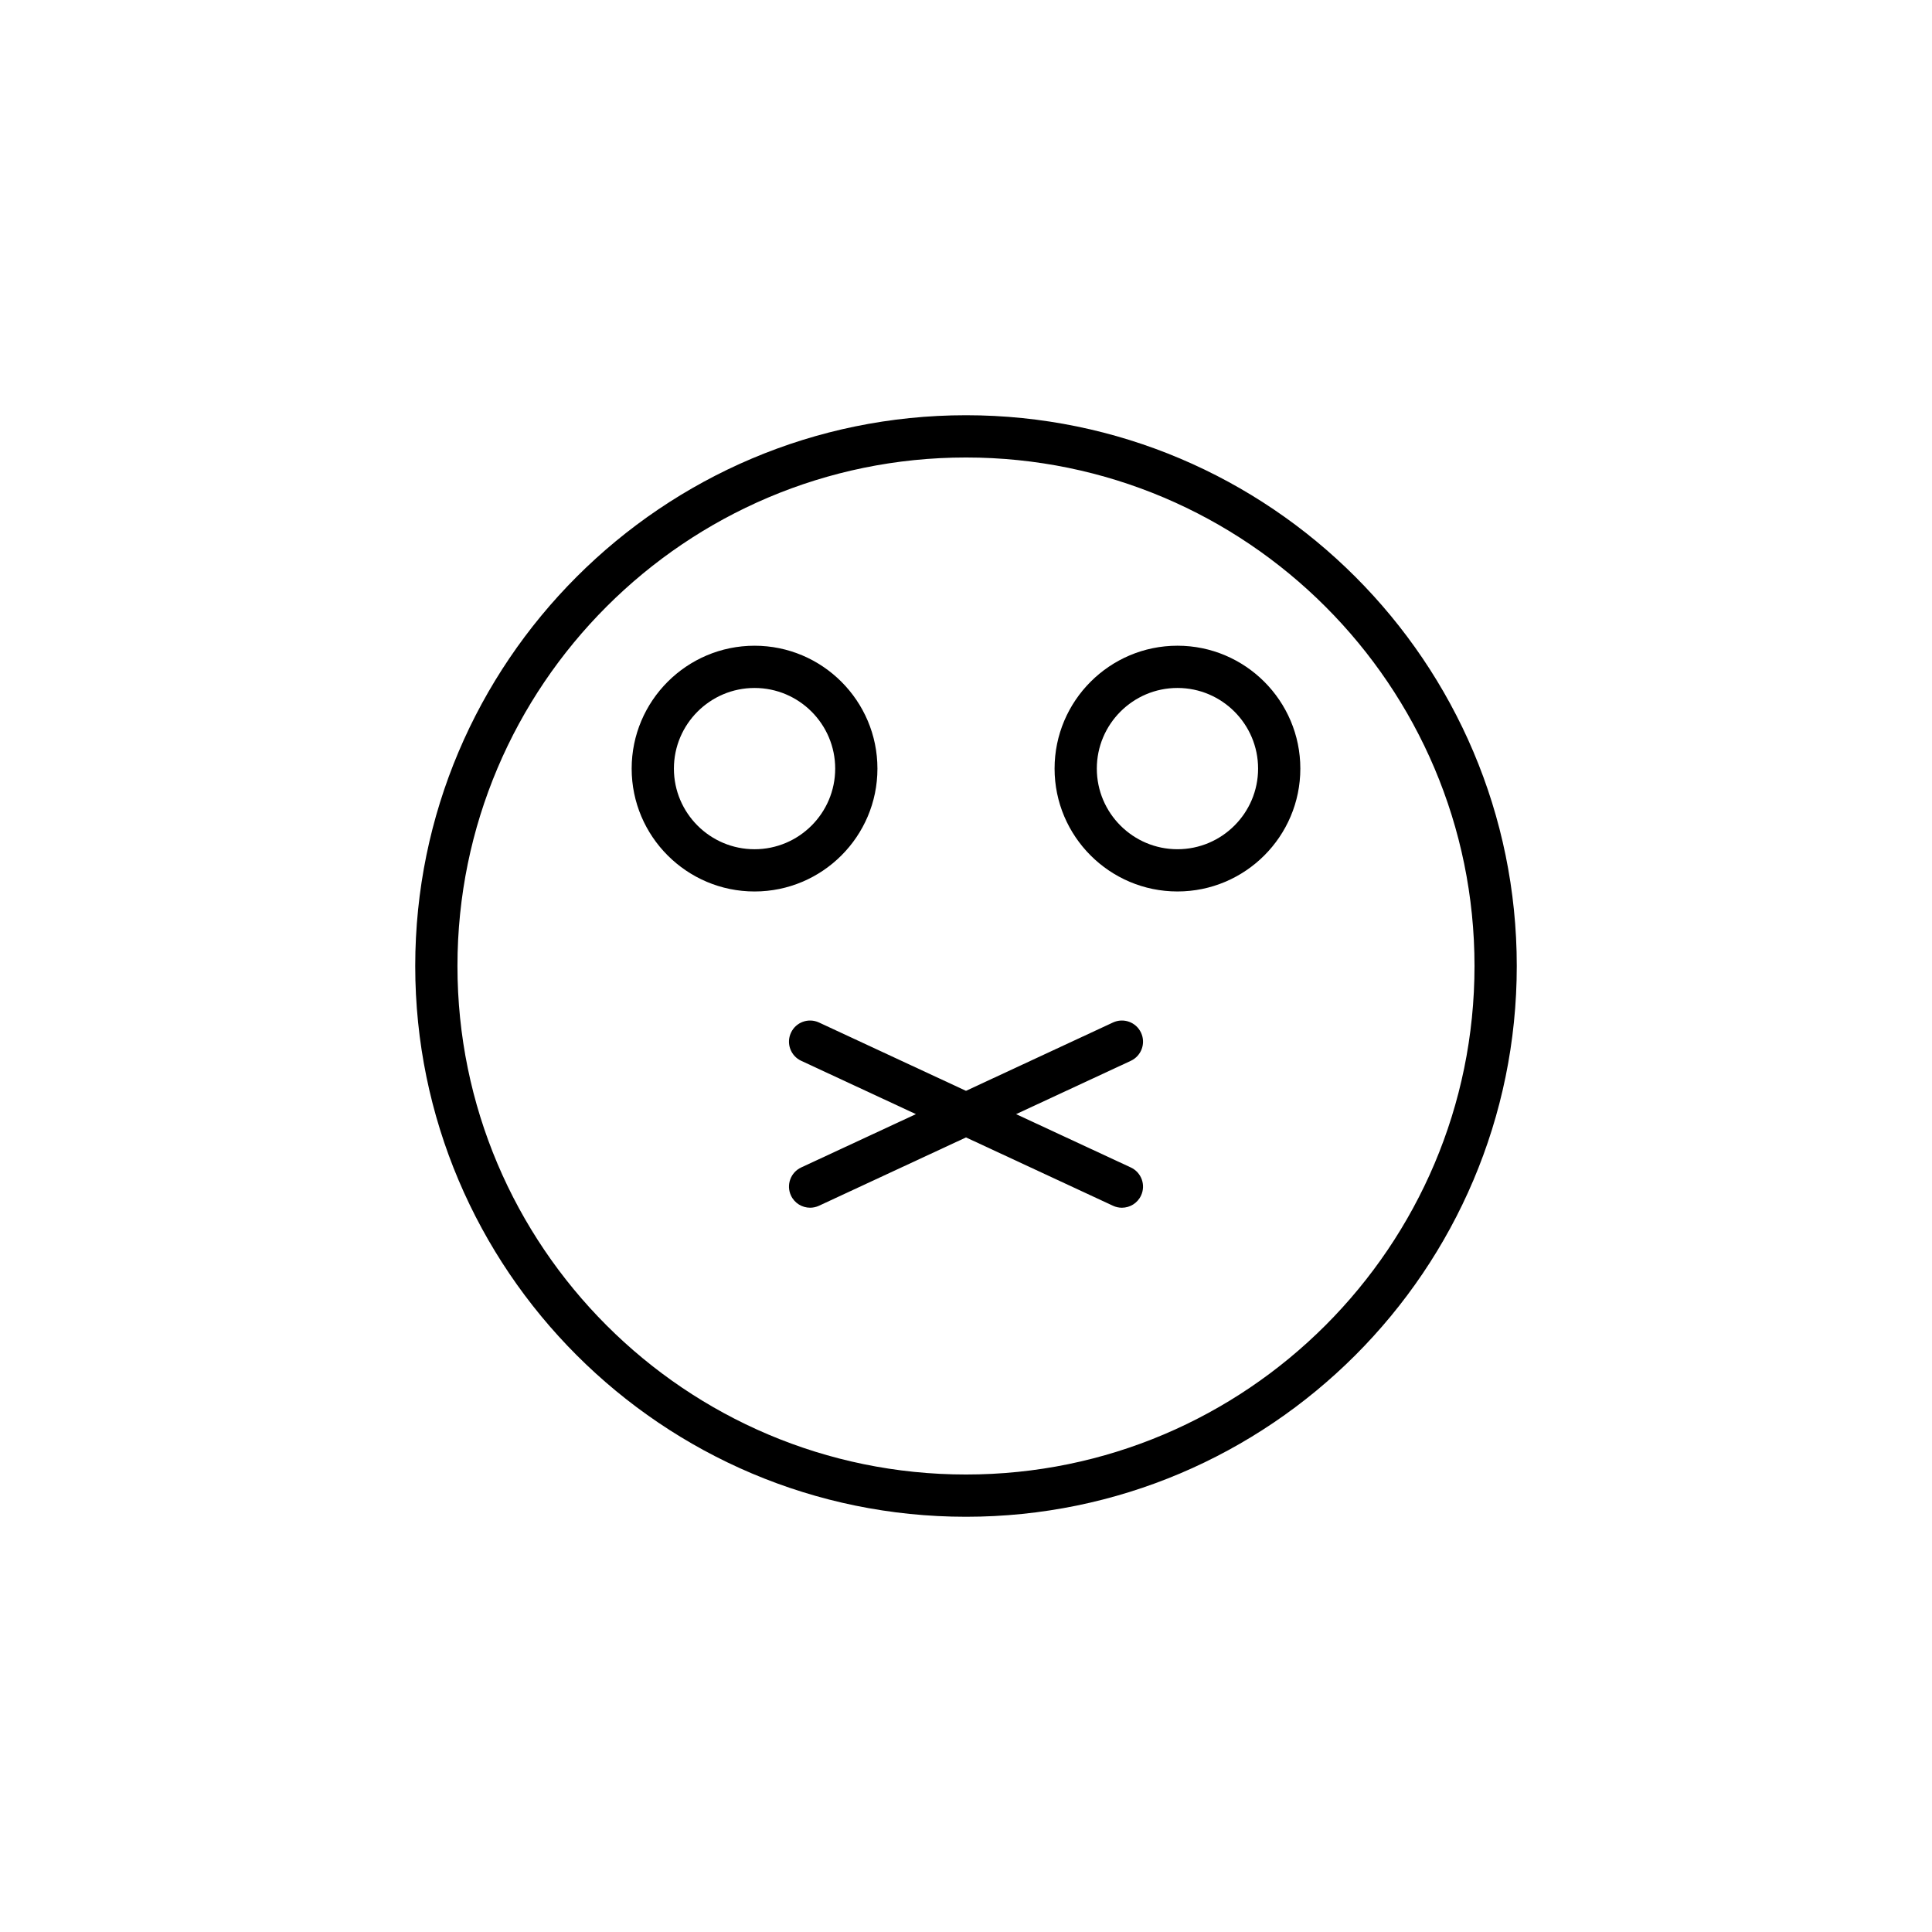
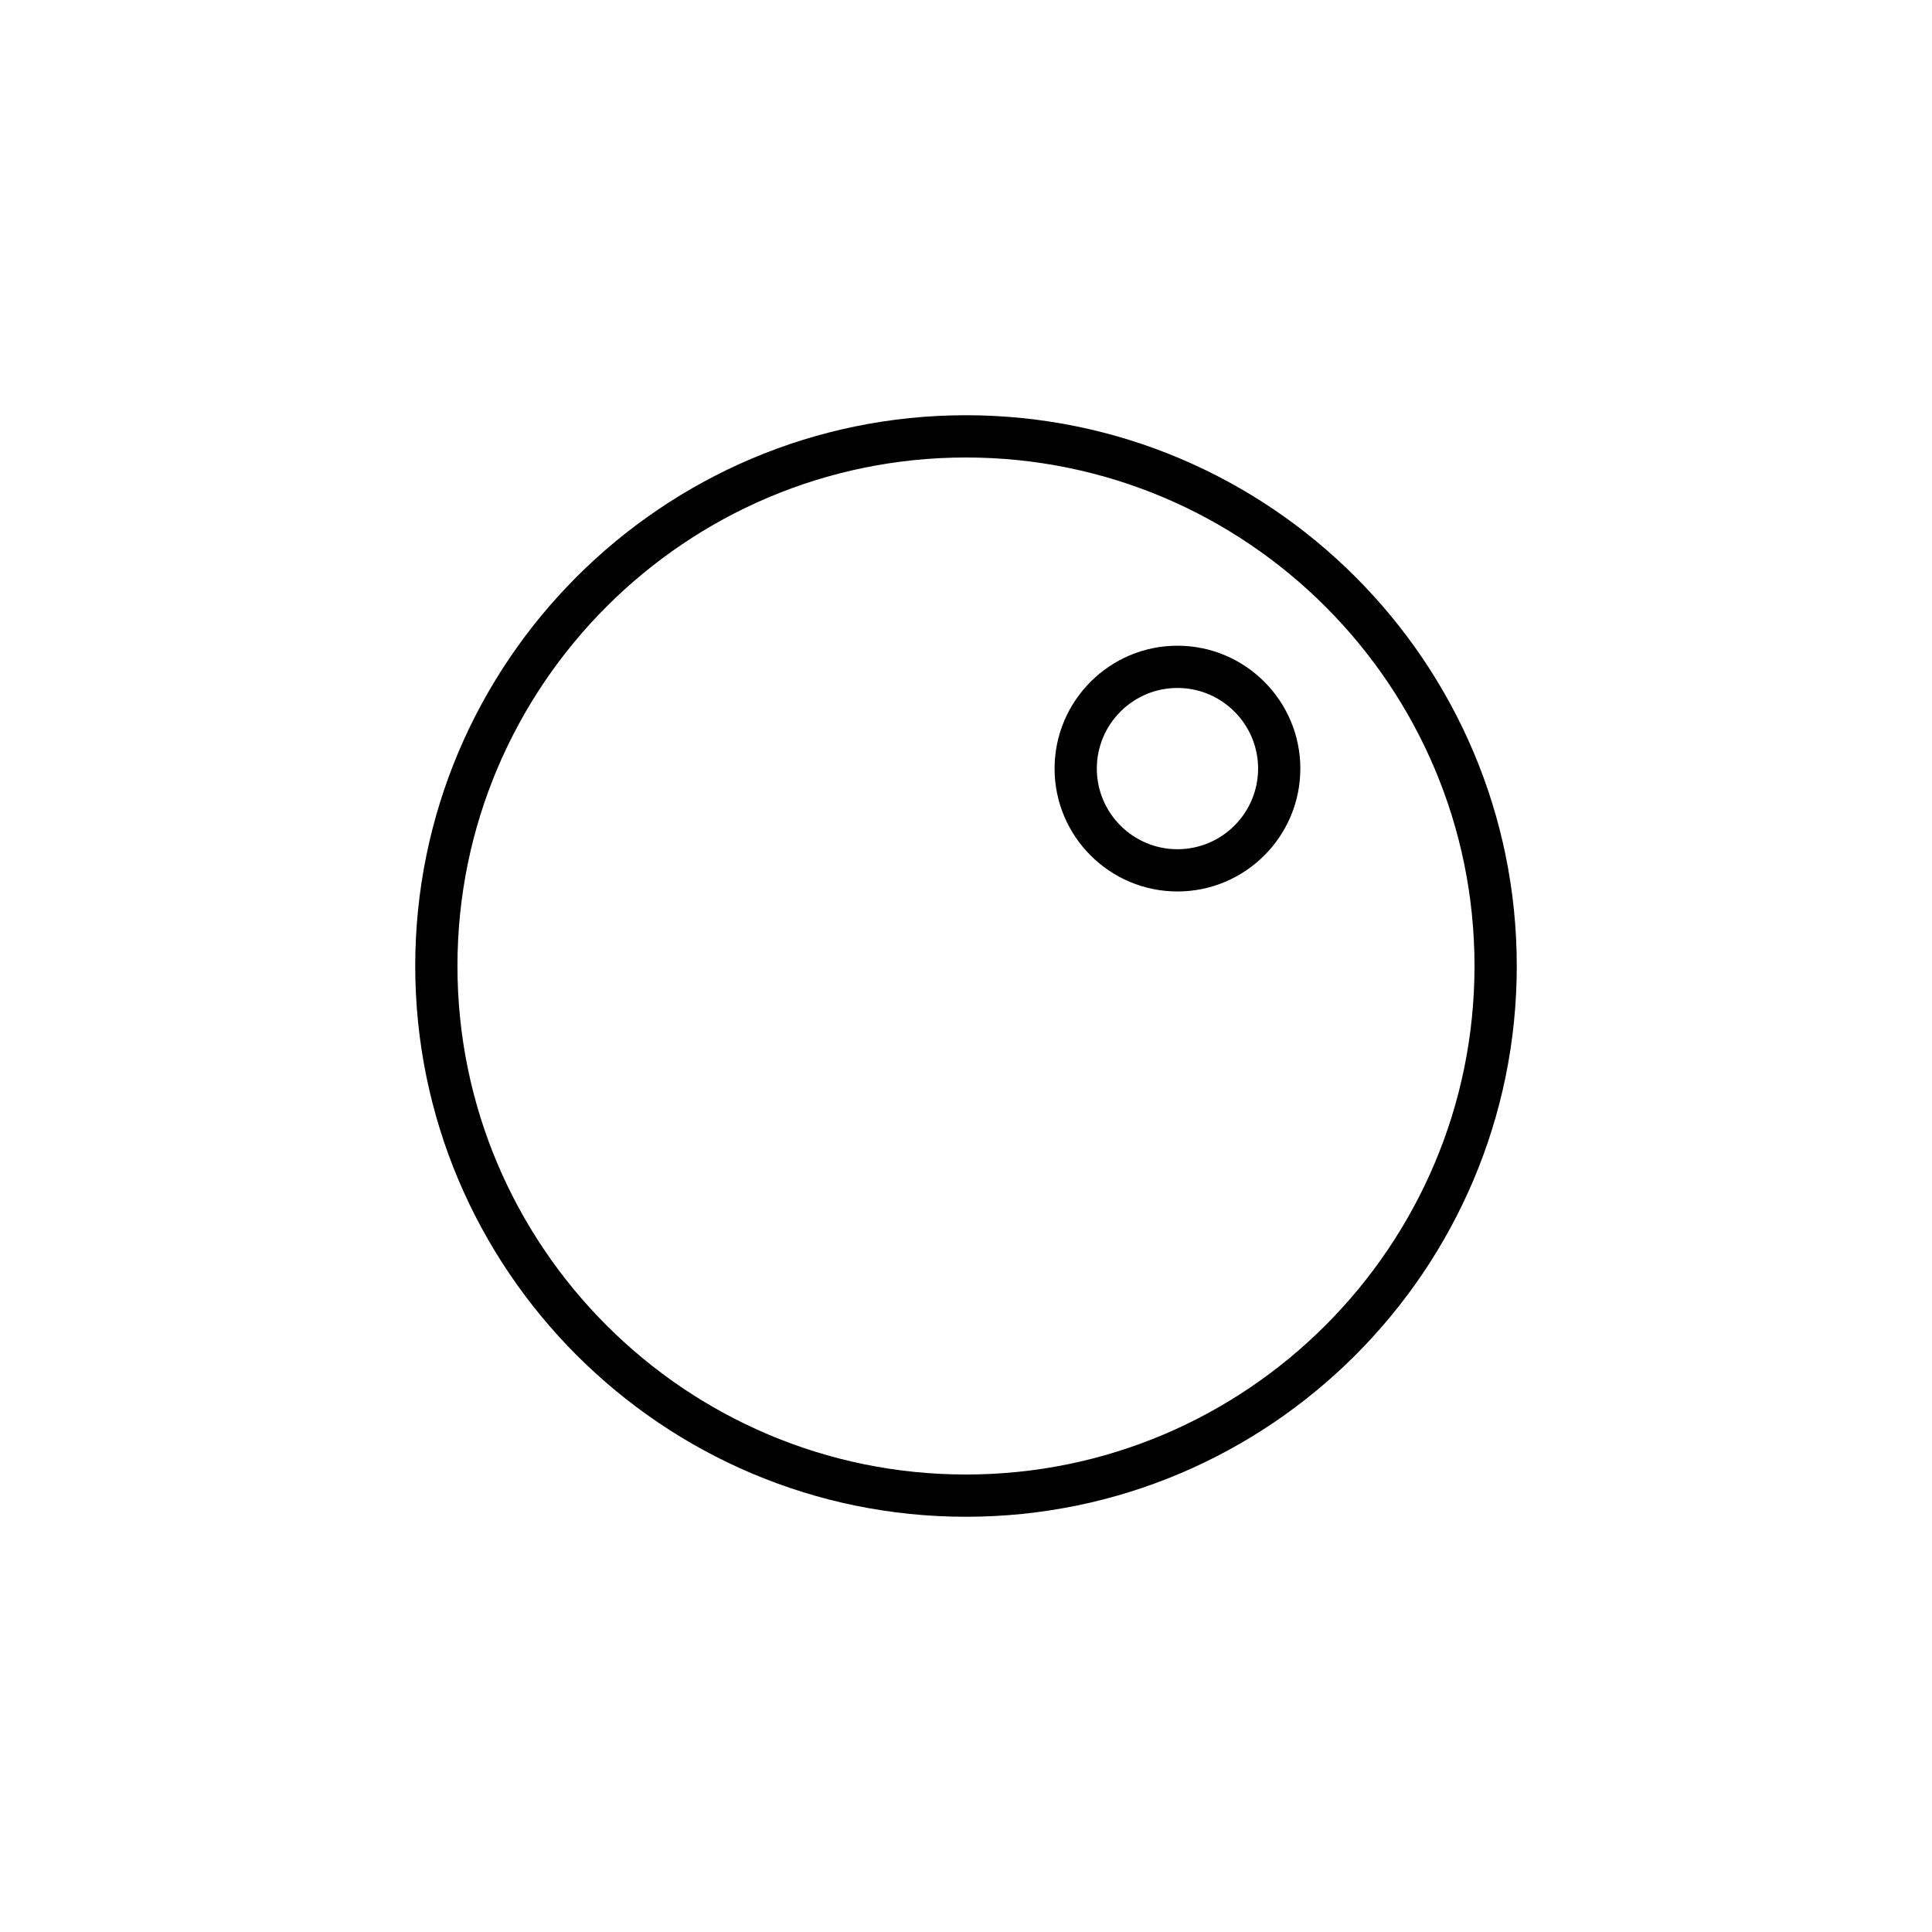
<svg xmlns="http://www.w3.org/2000/svg" fill="#000000" width="800px" height="800px" version="1.1" viewBox="144 144 512 512">
  <g>
-     <path d="m376.53 347.69c0-17.957-14.609-32.566-32.566-32.566-17.957 0-32.566 14.609-32.566 32.566s14.609 32.562 32.566 32.562c17.957 0 32.566-14.605 32.566-32.562zm-32.566 21.367c-11.785 0-21.371-9.586-21.371-21.367 0-11.785 9.586-21.371 21.371-21.371 11.785 0 21.371 9.586 21.371 21.371 0 11.781-9.586 21.367-21.371 21.367z" />
    <path d="m456.04 315.12c-17.957 0-32.566 14.609-32.566 32.566s14.609 32.562 32.566 32.562c17.957 0 32.562-14.605 32.562-32.562 0-17.953-14.609-32.566-32.562-32.566zm0 53.934c-11.785 0-21.371-9.586-21.371-21.367 0-11.785 9.586-21.371 21.371-21.371 11.781 0 21.367 9.586 21.367 21.371 0 11.781-9.586 21.367-21.367 21.367z" />
-     <path d="m446.39 417.69c-1.301-2.809-4.633-4.019-7.434-2.719l-38.957 18.113-38.957-18.109c-2.809-1.305-6.133-0.09-7.434 2.719-1.305 2.801-0.086 6.133 2.719 7.434l30.398 14.129-30.398 14.129c-2.805 1.305-4.019 4.633-2.719 7.434 0.949 2.043 2.969 3.238 5.078 3.238 0.789 0 1.594-0.168 2.356-0.523l38.957-18.105 38.957 18.109c0.762 0.355 1.566 0.523 2.356 0.523 2.109 0 4.129-1.195 5.078-3.238 1.305-2.801 0.086-6.133-2.719-7.434l-30.398-14.129 30.398-14.129c2.809-1.309 4.023-4.637 2.719-7.441z" />
    <path d="m400 254.04c-80.484 0-145.96 65.477-145.96 145.96 0 80.484 65.477 145.96 145.96 145.96 80.48 0 145.96-65.477 145.96-145.96s-65.477-145.96-145.96-145.96zm0 280.72c-74.309 0-134.77-60.453-134.77-134.76s60.457-134.76 134.77-134.76 134.76 60.453 134.76 134.76-60.453 134.76-134.76 134.76z" />
  </g>
</svg>